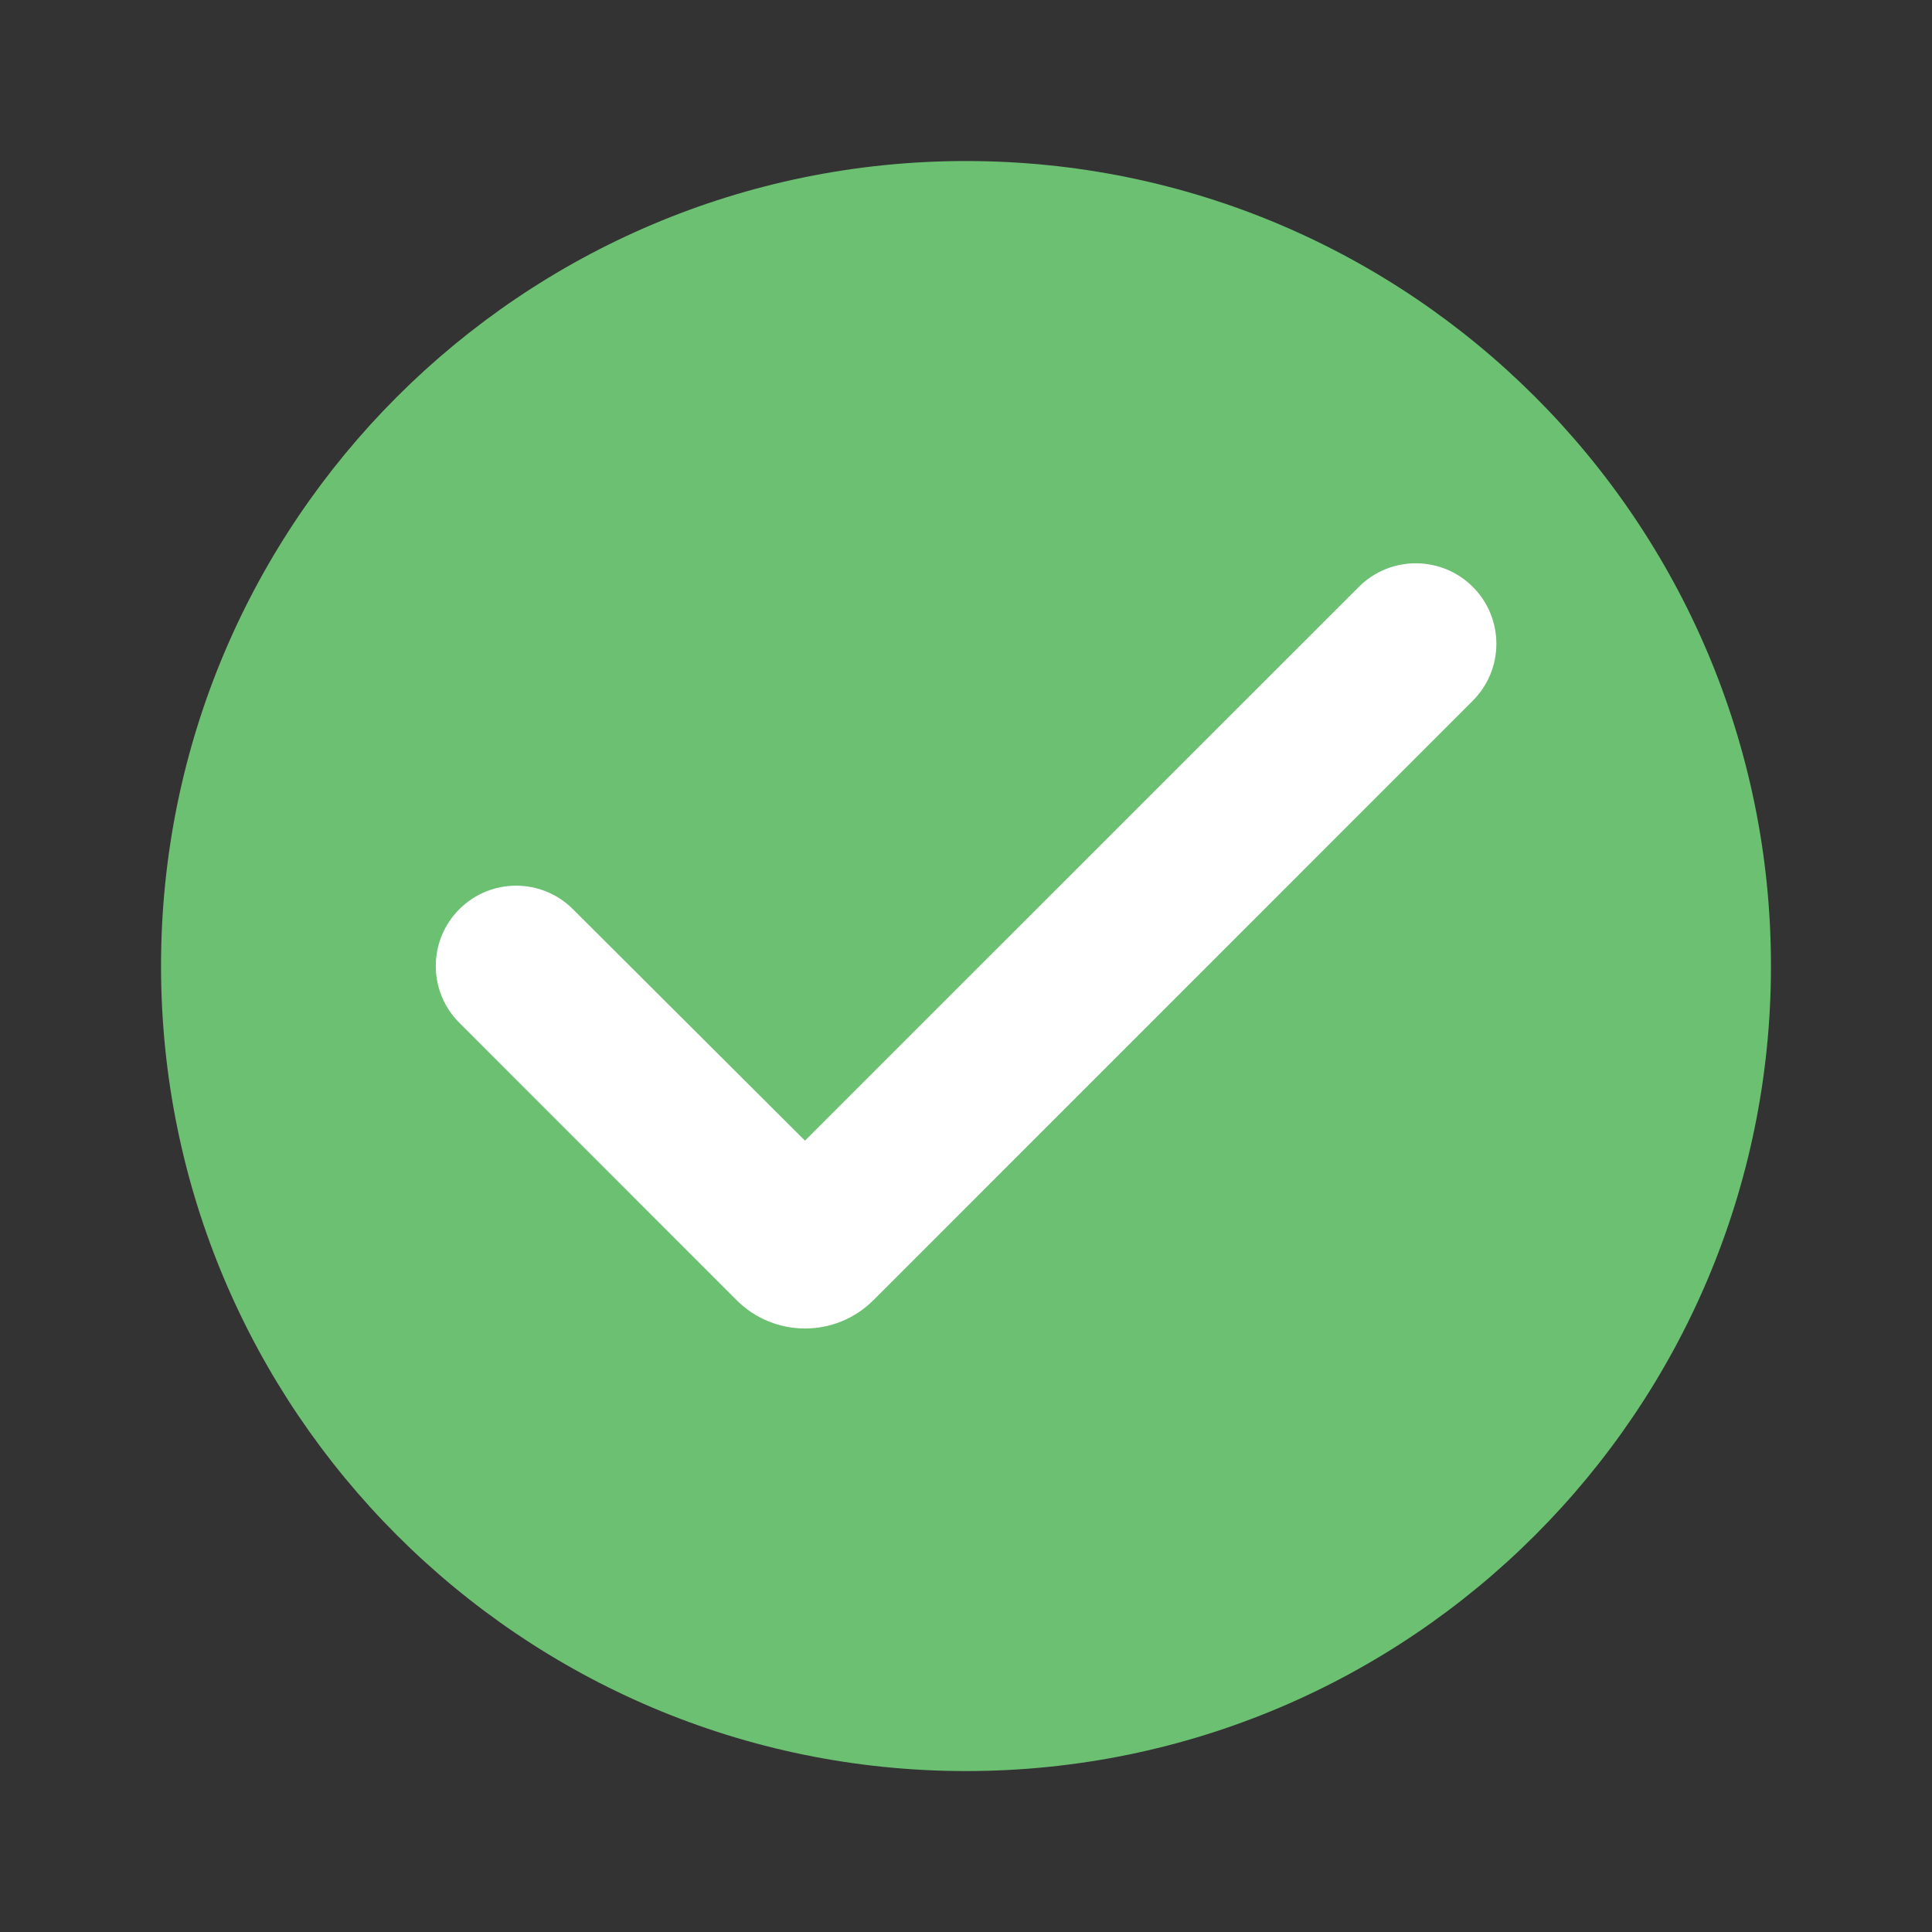
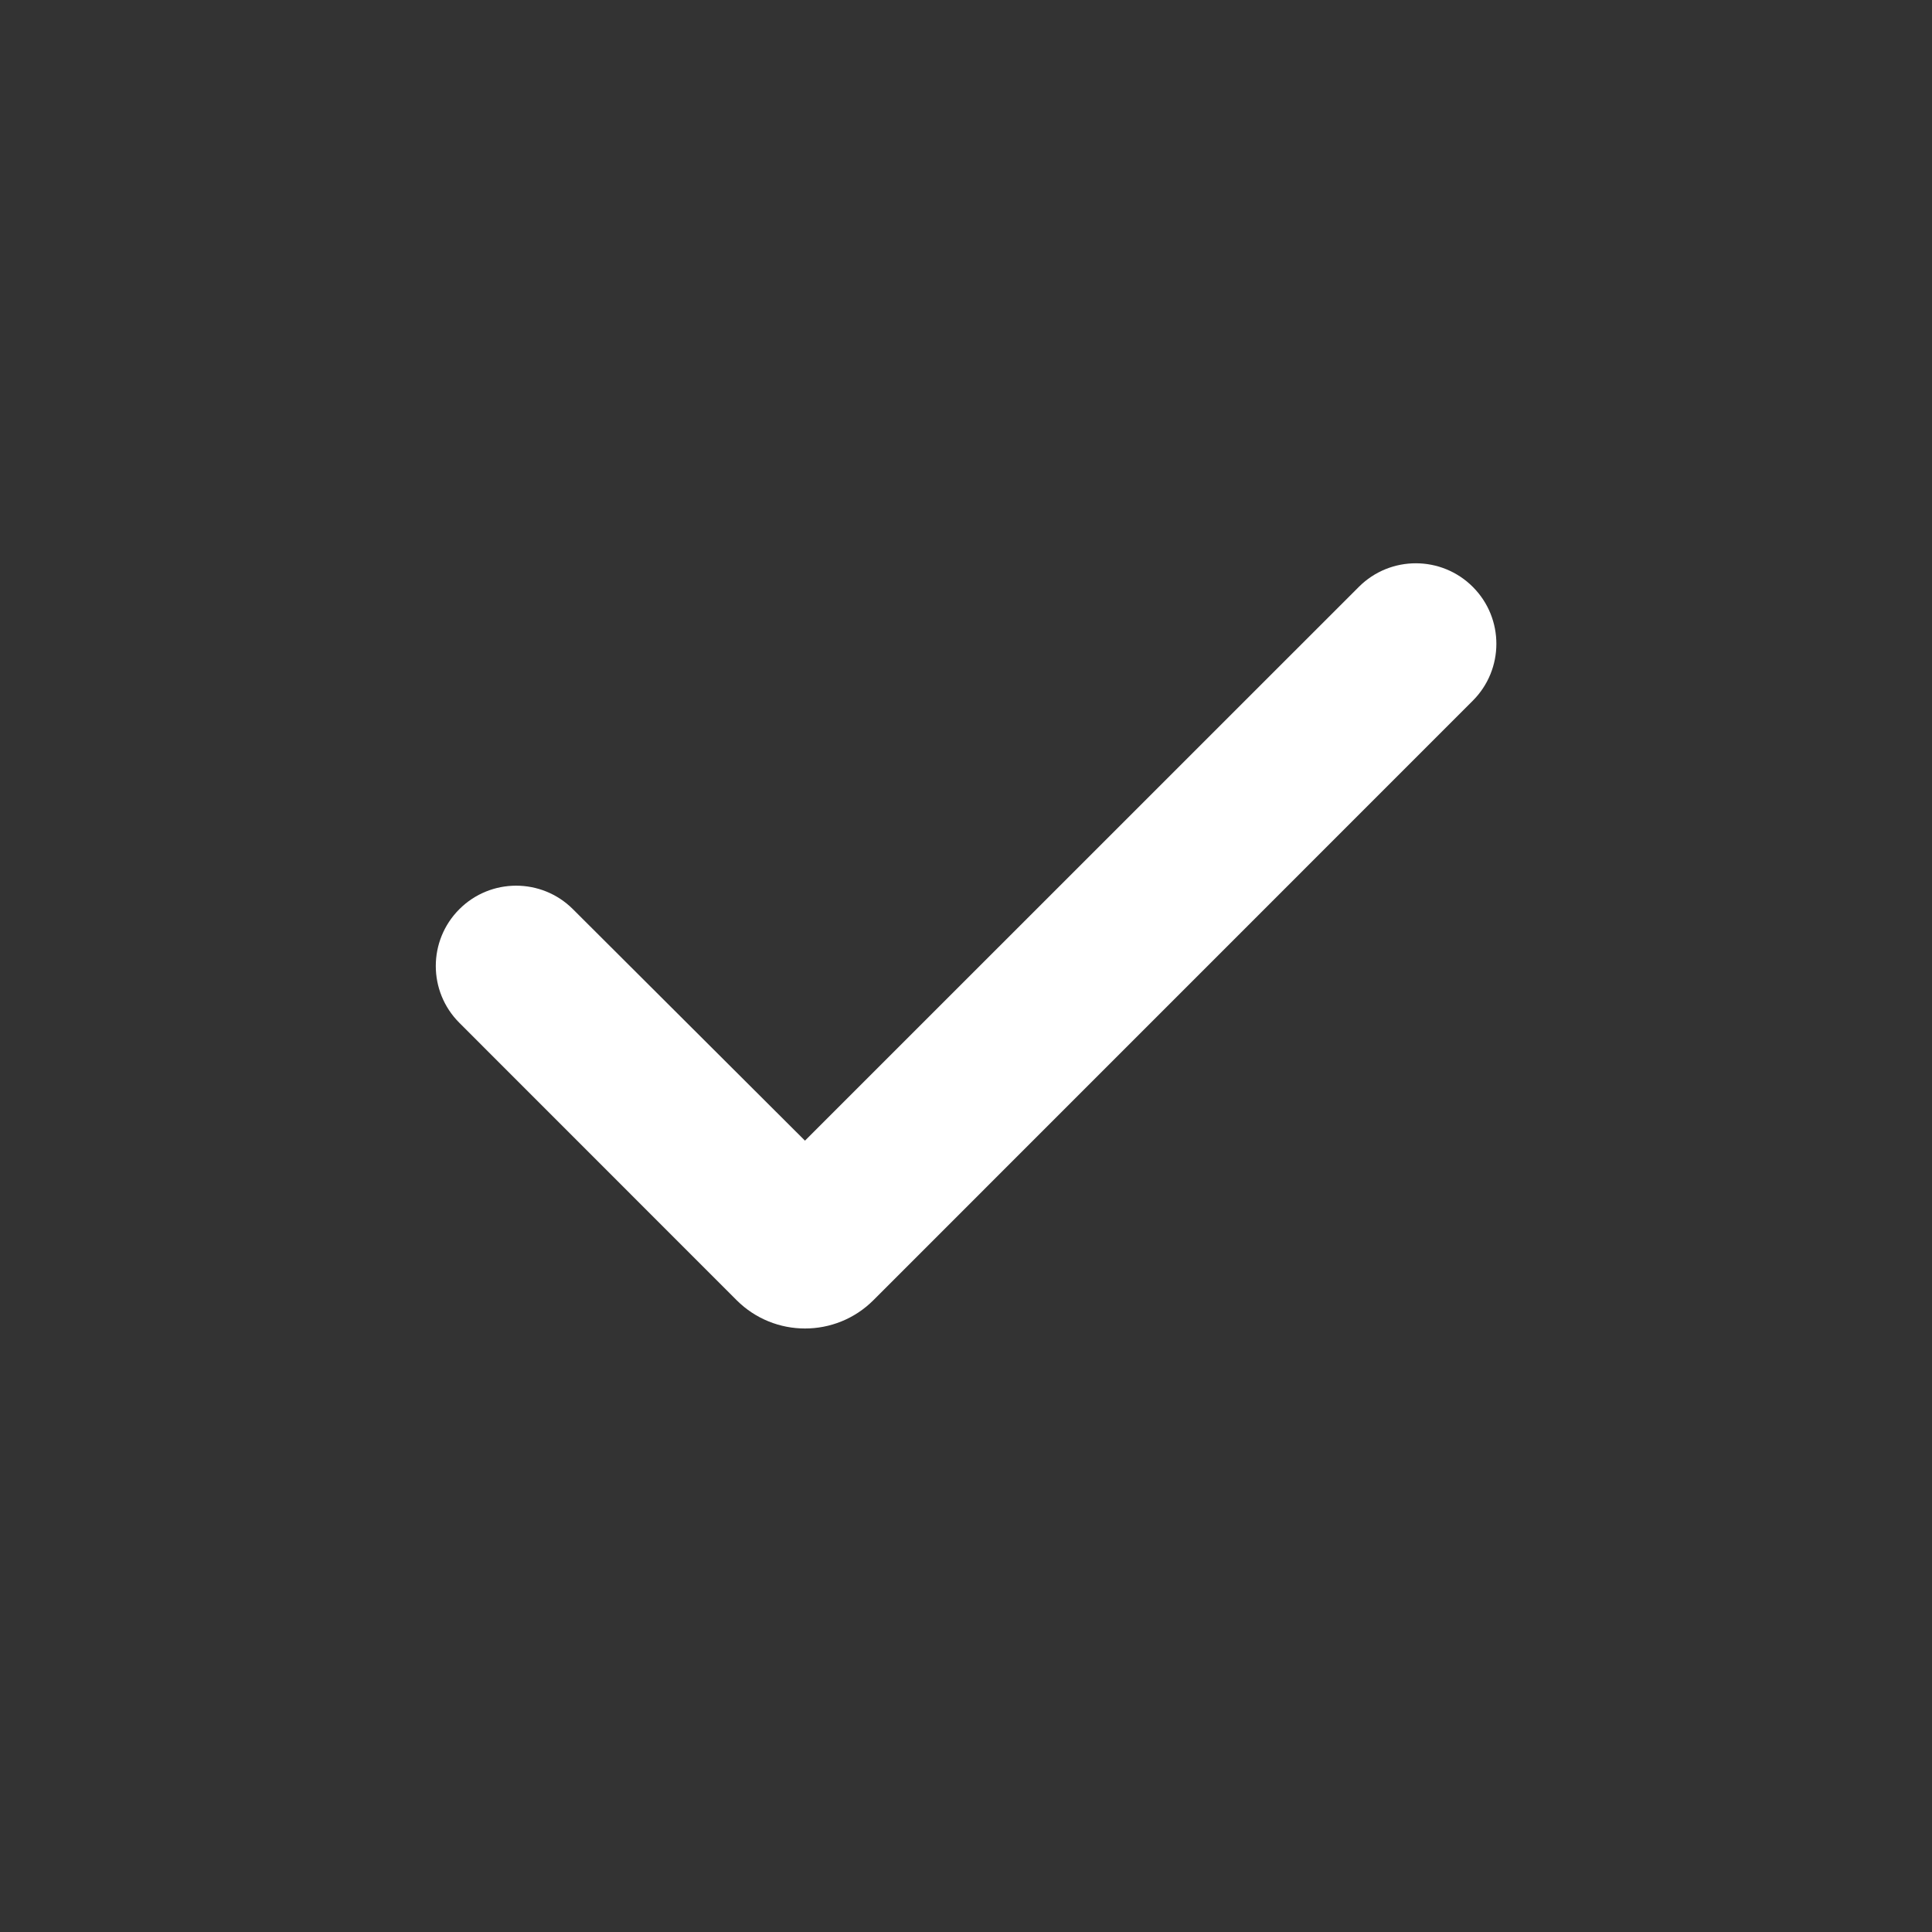
<svg xmlns="http://www.w3.org/2000/svg" width="20" height="20" viewBox="0 0 20 20" fill="none">
  <rect x="0" y="0" width="20" height="20" fill="#333333" stroke="none" />
-   <path d="M10 1.667C5.4 1.667 1.667 5.4 1.667 10C1.667 14.6 5.4 18.334 10 18.334C14.6 18.334 18.333 14.6 18.333 10C18.333 5.4 14.6 1.667 10 1.667Z" fill="#6CC072" />
  <path d="M9.041 13.46C8.65 13.85 8.017 13.85 7.626 13.46L4.755 10.588C4.43 10.263 4.43 9.737 4.755 9.412C5.079 9.088 5.605 9.087 5.93 9.411L8.333 11.808L14.067 6.075C14.393 5.749 14.923 5.75 15.248 6.077C15.572 6.403 15.571 6.929 15.246 7.254L9.041 13.46Z" fill="white" />
</svg>